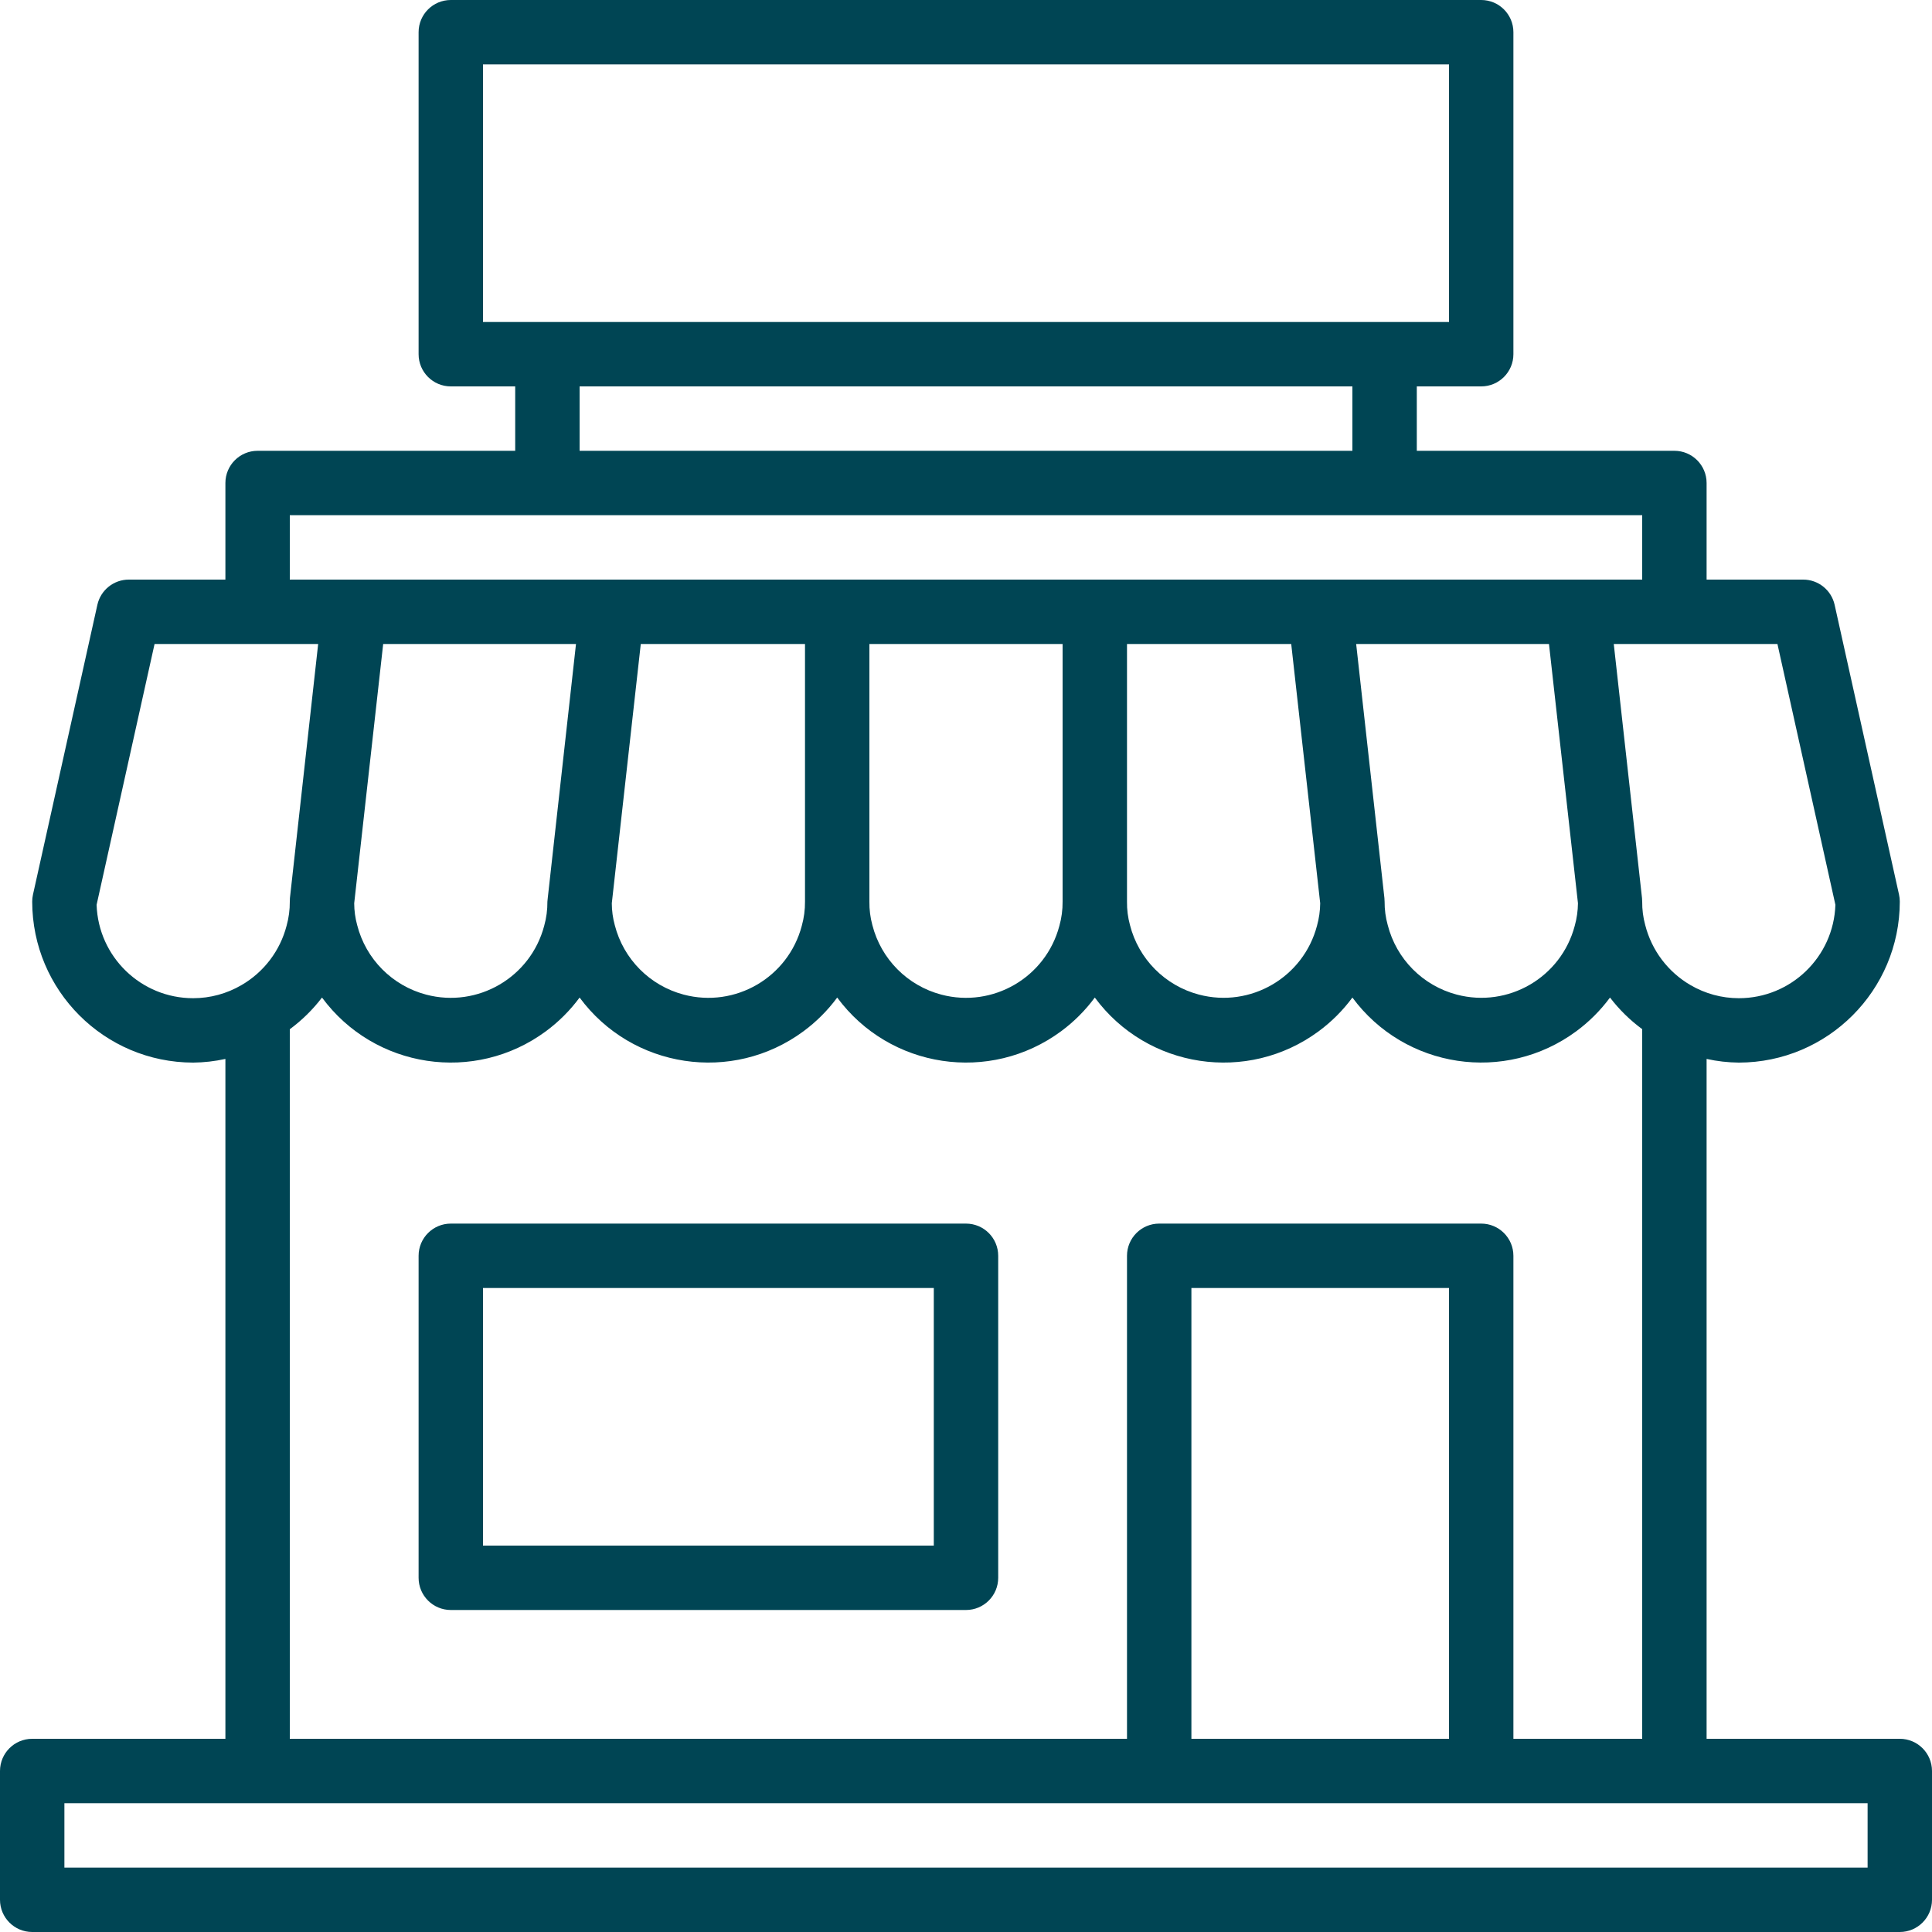
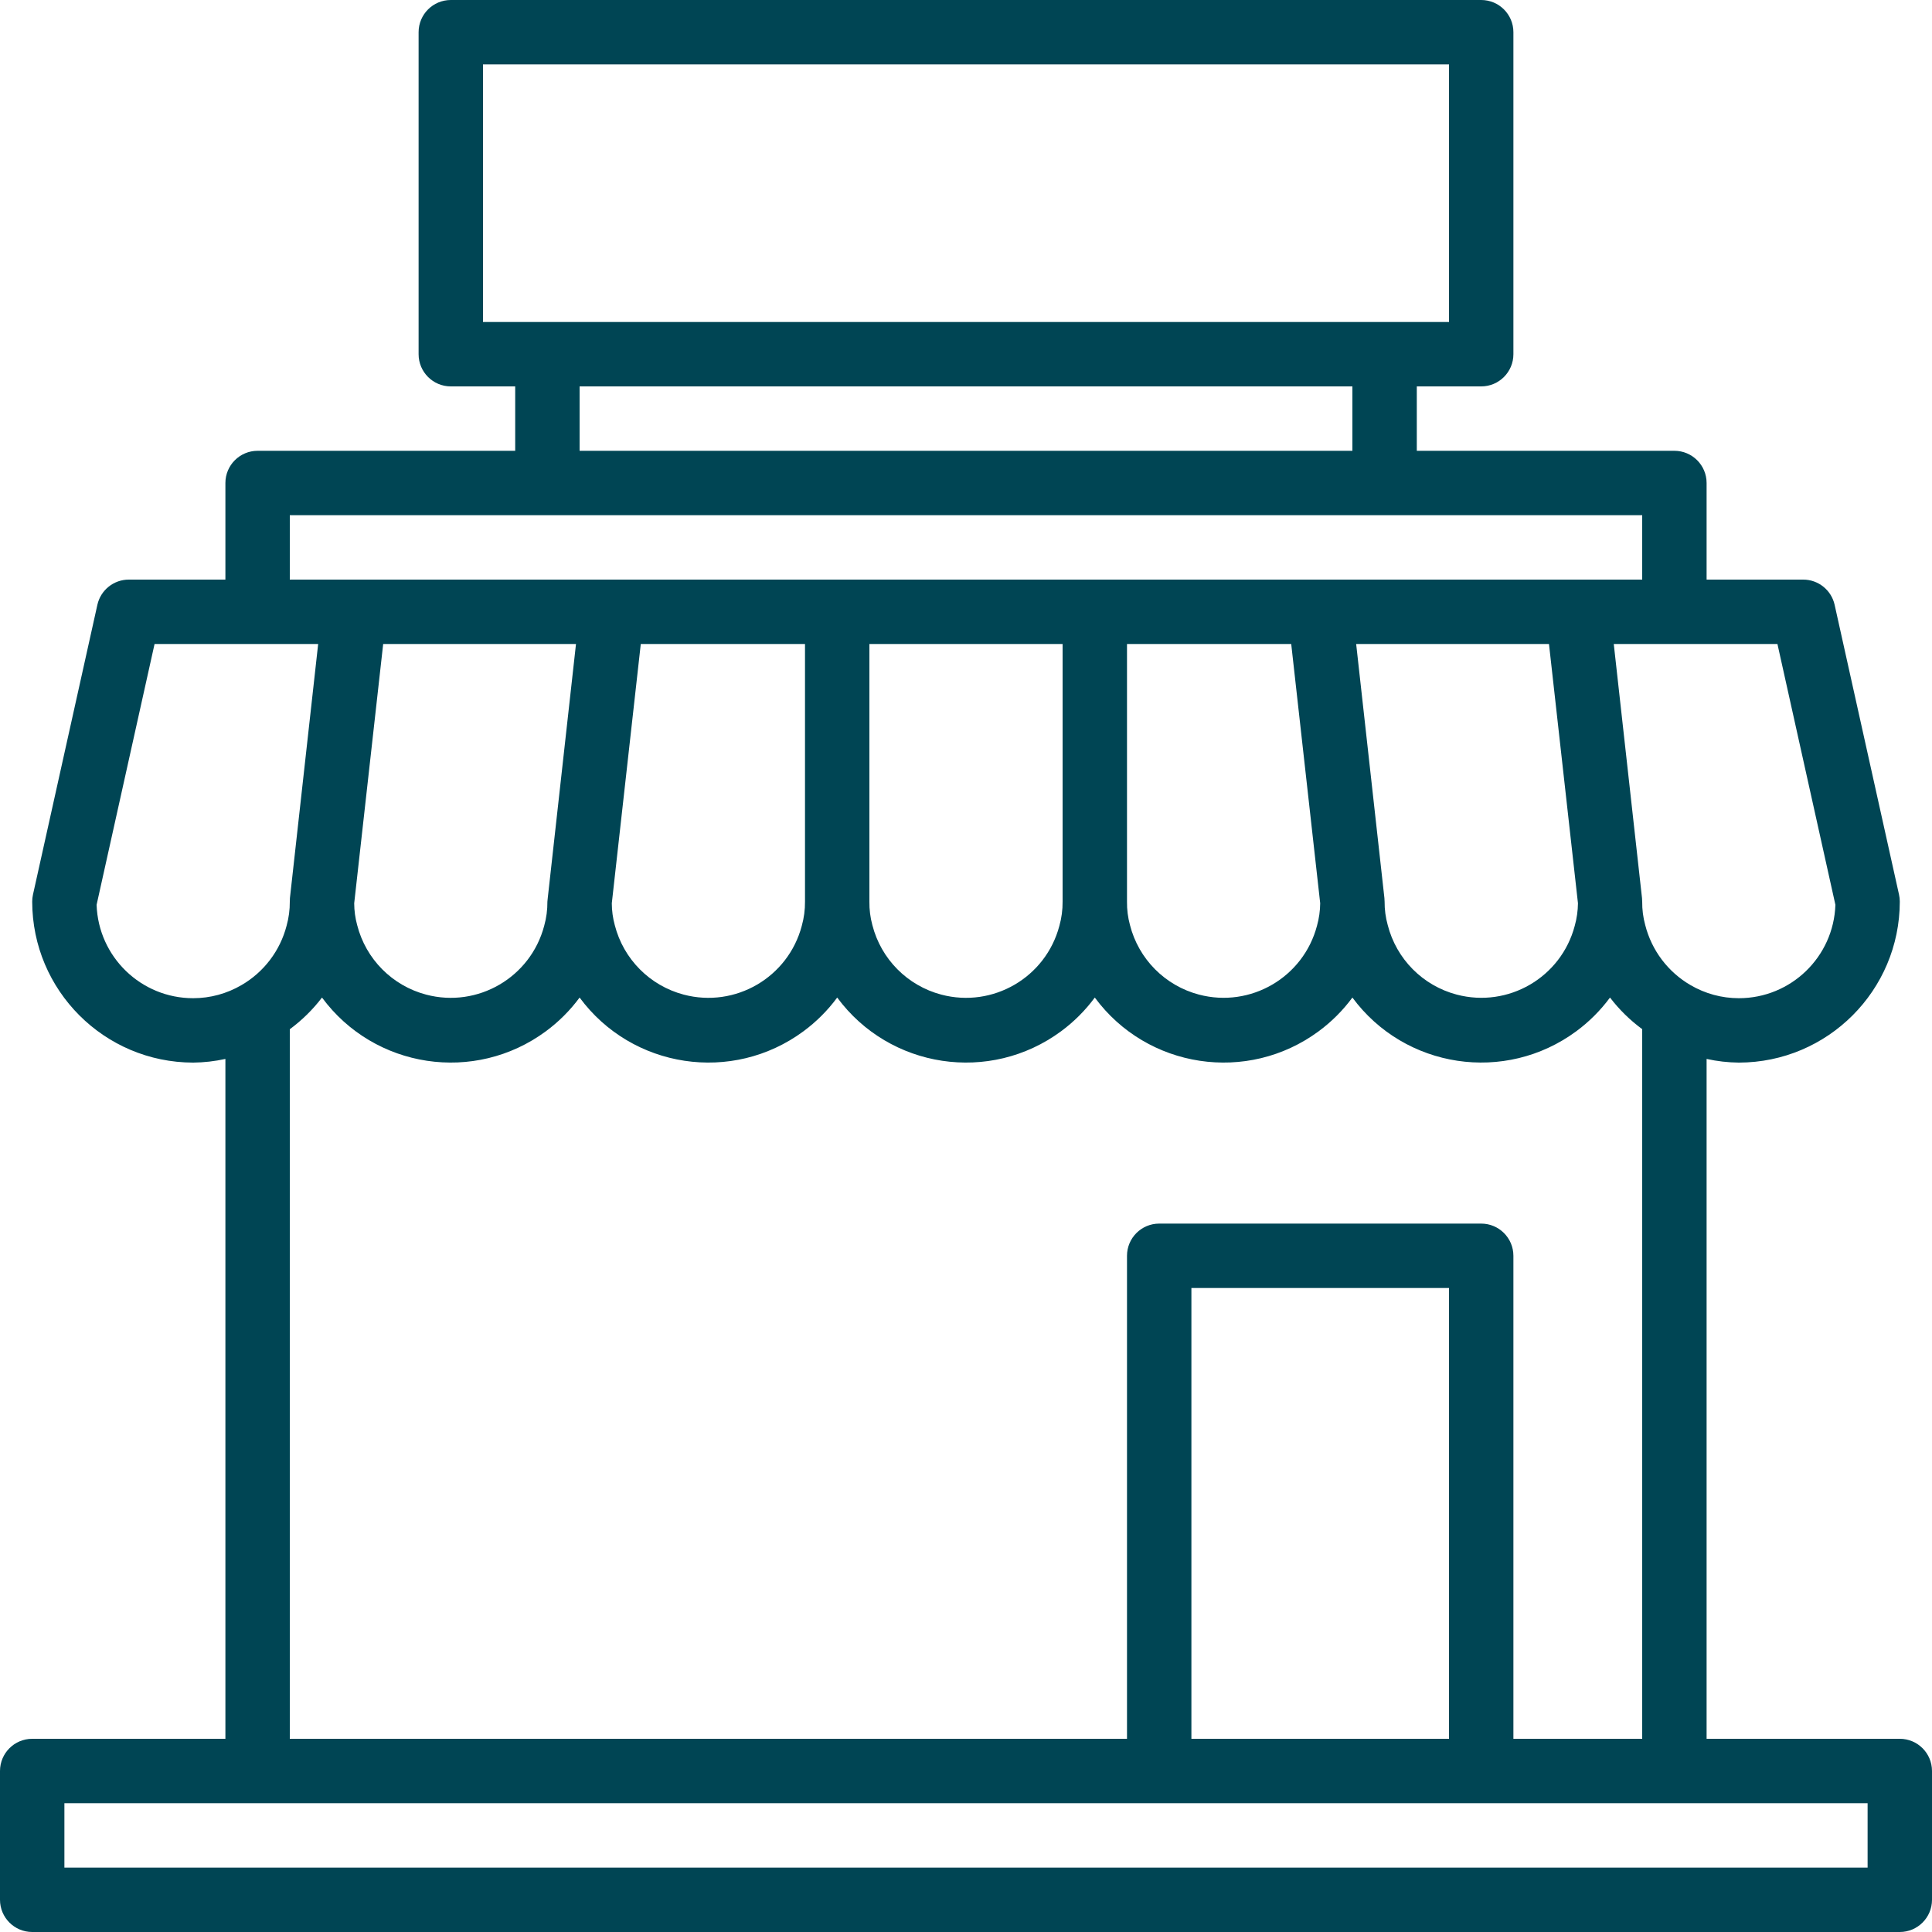
<svg xmlns="http://www.w3.org/2000/svg" width="480" height="480" viewBox="0 0 480 480" fill="none">
  <path d="M472 432H424V263.088C426.628 263.667 429.309 263.973 432 264C454.08 263.974 471.974 246.08 472 224C472 223.416 471.936 222.834 471.808 222.264L455.808 150.264C454.994 146.604 451.749 144.001 448 144H424V120C424 115.582 420.418 112 416 112H352V96H368C372.418 96 376 92.418 376 88V8C376 3.582 372.418 0 368 0H112C107.582 0 104 3.582 104 8V88C104 92.418 107.582 96 112 96H128V112H64C59.582 112 56 115.582 56 120V144H32C28.251 144.001 25.005 146.604 24.192 150.264L8.192 222.264C8.064 222.834 8 223.416 8 224C8.026 246.08 25.92 263.974 48 264C50.691 263.973 53.372 263.667 56 263.088V432H8C3.582 432 0 435.582 0 440V472C0 476.418 3.582 480 8 480H472C476.418 480 480 476.418 480 472V440C480 435.582 476.418 432 472 432ZM441.6 160L456 224.8C455.568 237.741 444.949 248.007 432 248C427.782 247.999 423.64 246.875 420 244.744C414.399 241.486 410.346 236.112 408.752 229.832C408.23 227.933 407.977 225.97 408 224C408 223.706 407.984 223.412 407.952 223.12L400.936 160H441.6ZM368 304H288C283.582 304 280 307.582 280 312V432H72V255.712C75.025 253.479 77.718 250.829 80 247.84C93.048 265.513 117.952 269.263 135.625 256.215C138.819 253.857 141.642 251.034 144 247.84C157.048 265.513 181.952 269.263 199.625 256.215C202.819 253.857 205.642 251.034 208 247.84C221.048 265.513 245.952 269.263 263.625 256.215C266.819 253.857 269.642 251.034 272 247.84C285.048 265.513 309.952 269.263 327.625 256.215C330.819 253.857 333.642 251.034 336 247.84C349.055 265.513 373.965 269.257 391.638 256.202C394.826 253.847 397.645 251.028 400 247.84C402.281 250.822 404.975 253.465 408 255.688V432H376V312C376 307.582 372.418 304 368 304ZM360 320V432H296V320H360ZM88 224.416L95.2 160H143.104L136.088 223.12C136.042 223.412 136.013 223.705 136 224C136.019 226.036 135.749 228.064 135.2 230.024C131.821 242.841 118.692 250.492 105.875 247.113C97.448 244.892 90.888 238.277 88.736 229.832C88.253 228.067 88.006 226.246 88 224.416ZM152 224.416L159.2 160H200V224C200.019 226.036 199.749 228.064 199.2 230.024C195.821 242.841 182.692 250.492 169.875 247.113C161.448 244.892 154.888 238.277 152.736 229.832C152.253 228.067 152.006 226.246 152 224.416ZM216 224V160H264V224C264.019 226.036 263.749 228.064 263.2 230.024C259.821 242.841 246.692 250.492 233.875 247.113C225.448 244.892 218.888 238.277 216.736 229.832C216.219 227.932 215.972 225.969 216 224ZM280 224V160H320.8L328 224.416C327.979 226.31 327.71 228.192 327.2 230.016C323.821 242.833 310.692 250.484 297.875 247.105C289.448 244.884 282.888 238.269 280.736 229.824C280.22 227.927 279.972 225.966 280 224ZM336.936 160H384.84L392.04 224.416C392.019 226.31 391.75 228.192 391.24 230.016C387.861 242.833 374.732 250.484 361.915 247.105C353.488 244.884 346.928 238.269 344.776 229.824C344.247 227.928 343.985 225.968 344 224C344 223.706 343.984 223.412 343.952 223.12L336.936 160ZM120 80V16H360V80H120ZM336 96V112H144V96H336ZM72 128H408V144H72V128ZM48 248C35.051 248.007 24.432 237.741 24 224.8L38.4 160H79.048L72.032 223.12C72.005 223.413 71.995 223.706 72 224C72.016 226.03 71.746 228.053 71.2 230.008C69.587 236.22 65.553 241.527 60 244.744C56.36 246.875 52.218 247.999 48 248ZM464 464H16V448H464V464Z" fill="#004554" />
-   <path d="M240 304H112C107.582 304 104 307.582 104 312V392C104 396.418 107.582 400 112 400H240C244.418 400 248 396.418 248 392V312C248 307.582 244.418 304 240 304ZM232 384H120V320H232V384Z" fill="#004554" />
</svg>